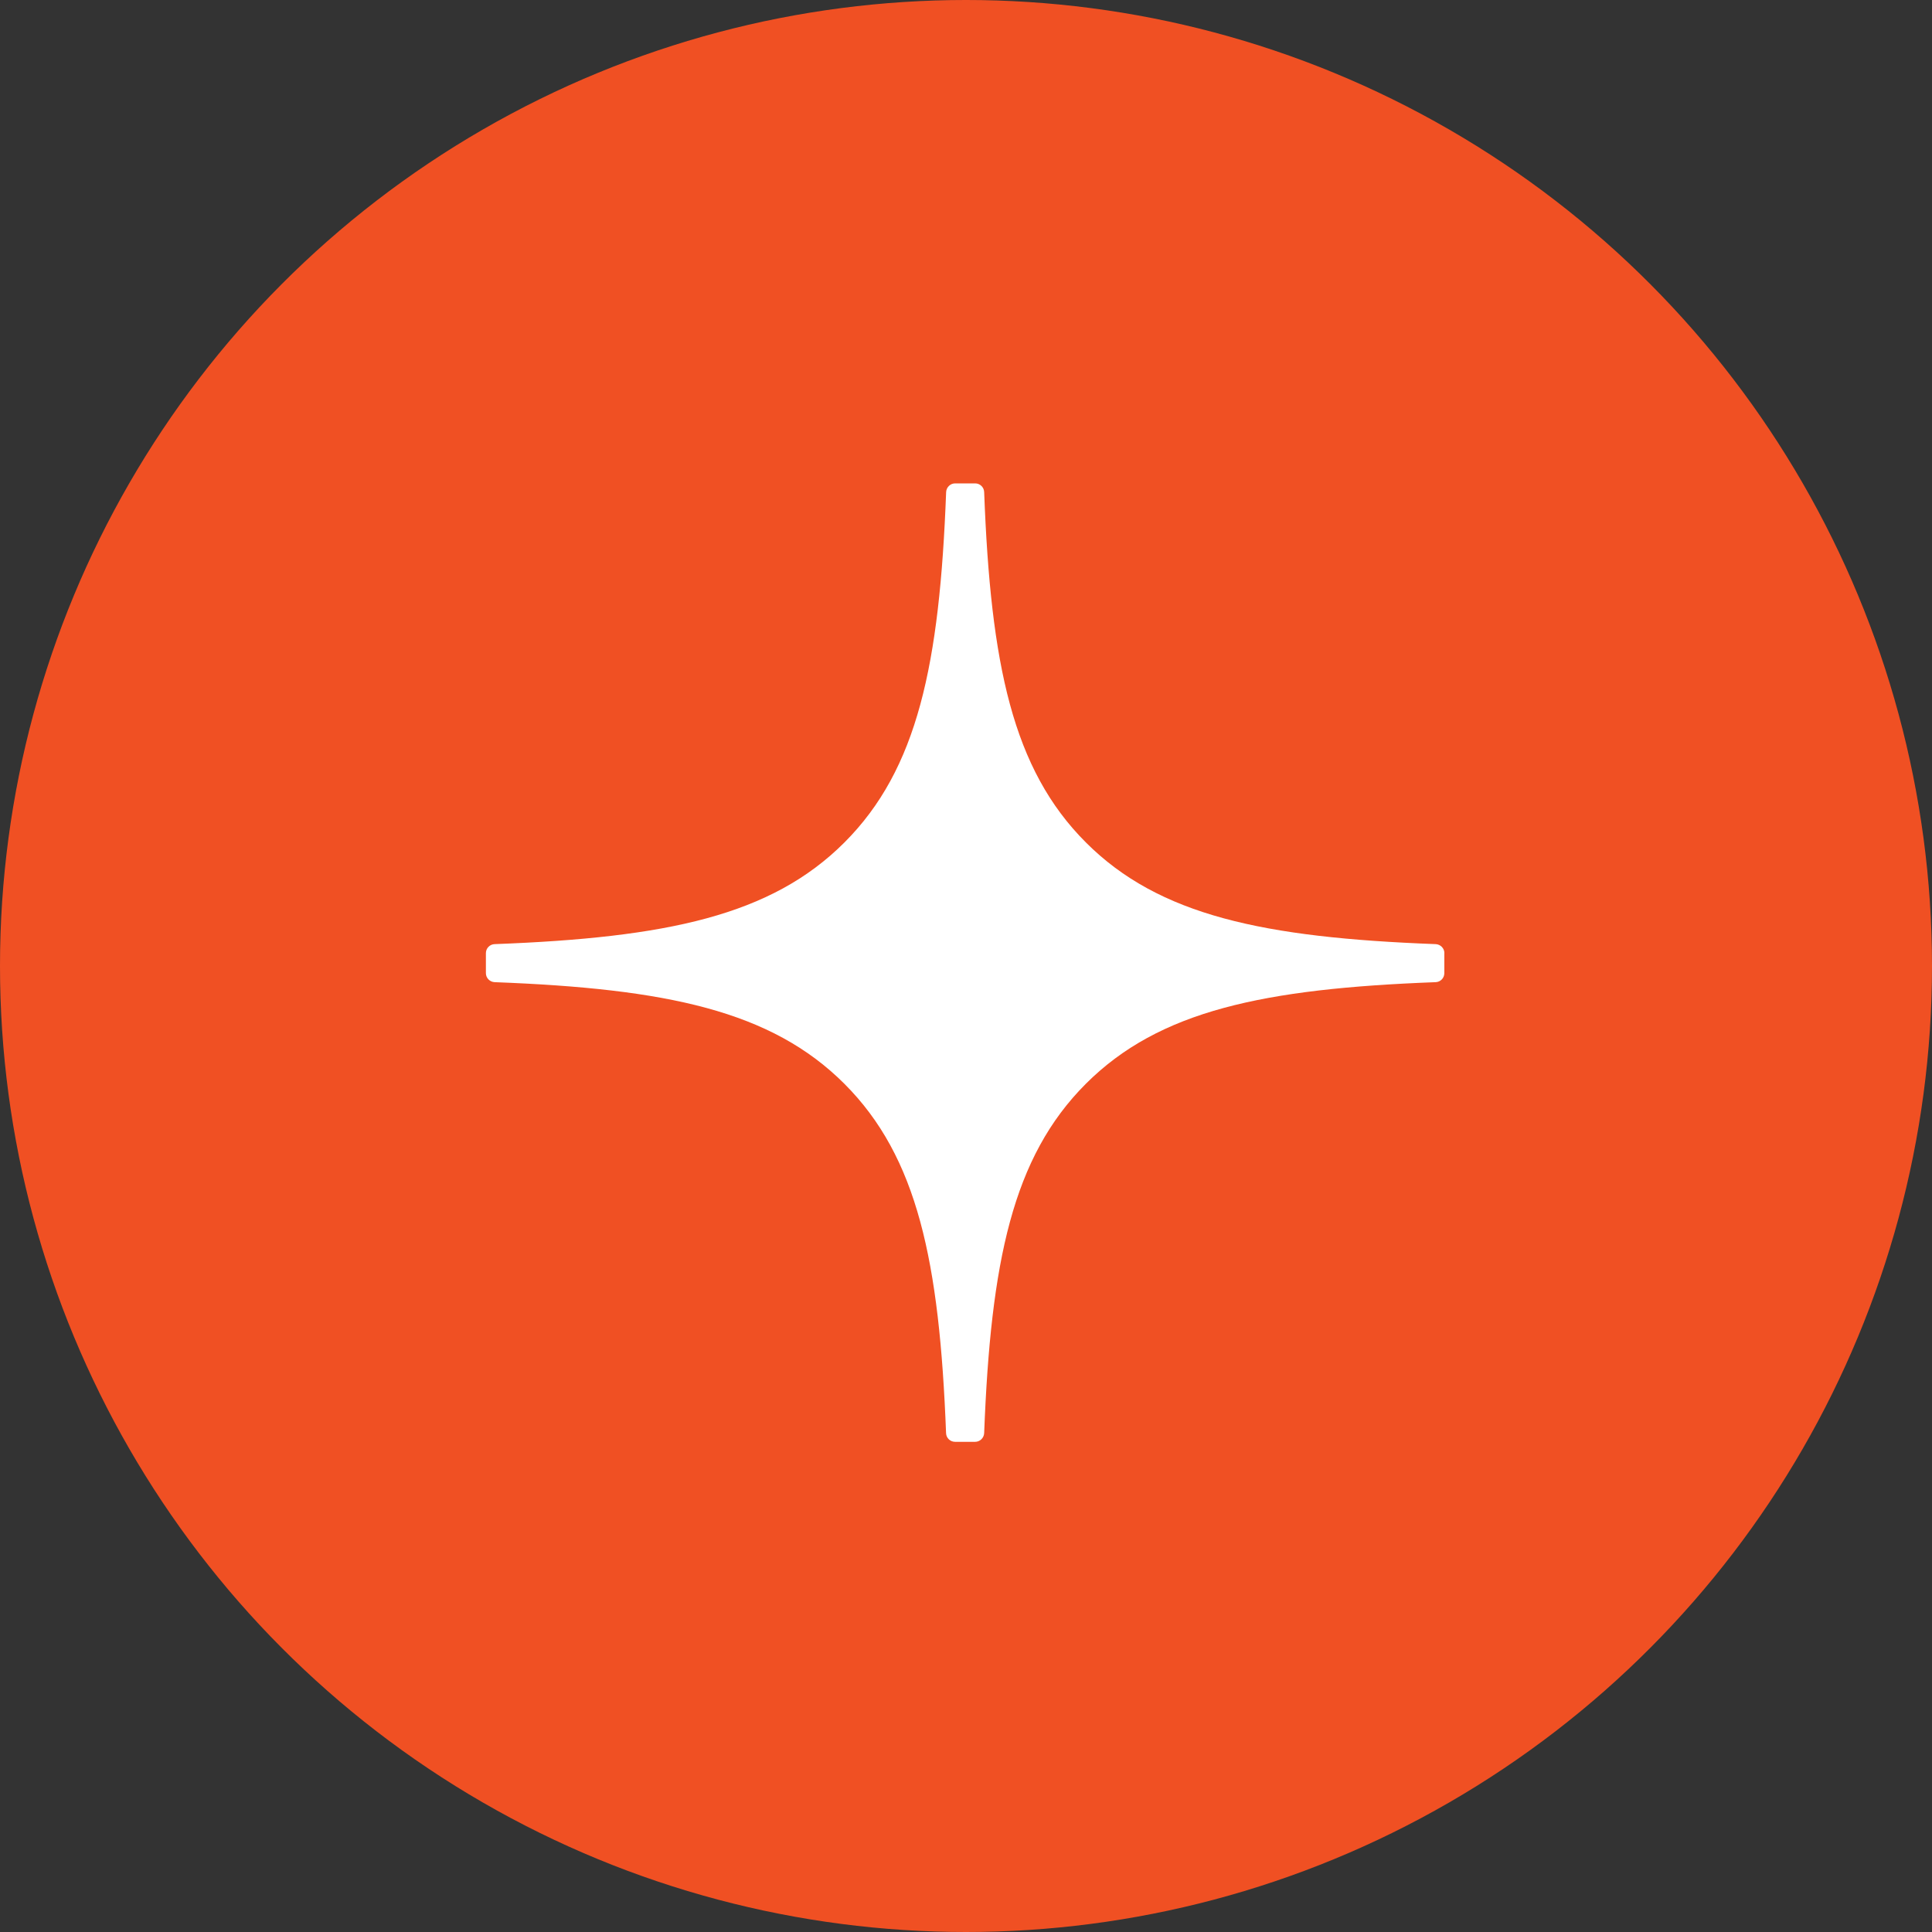
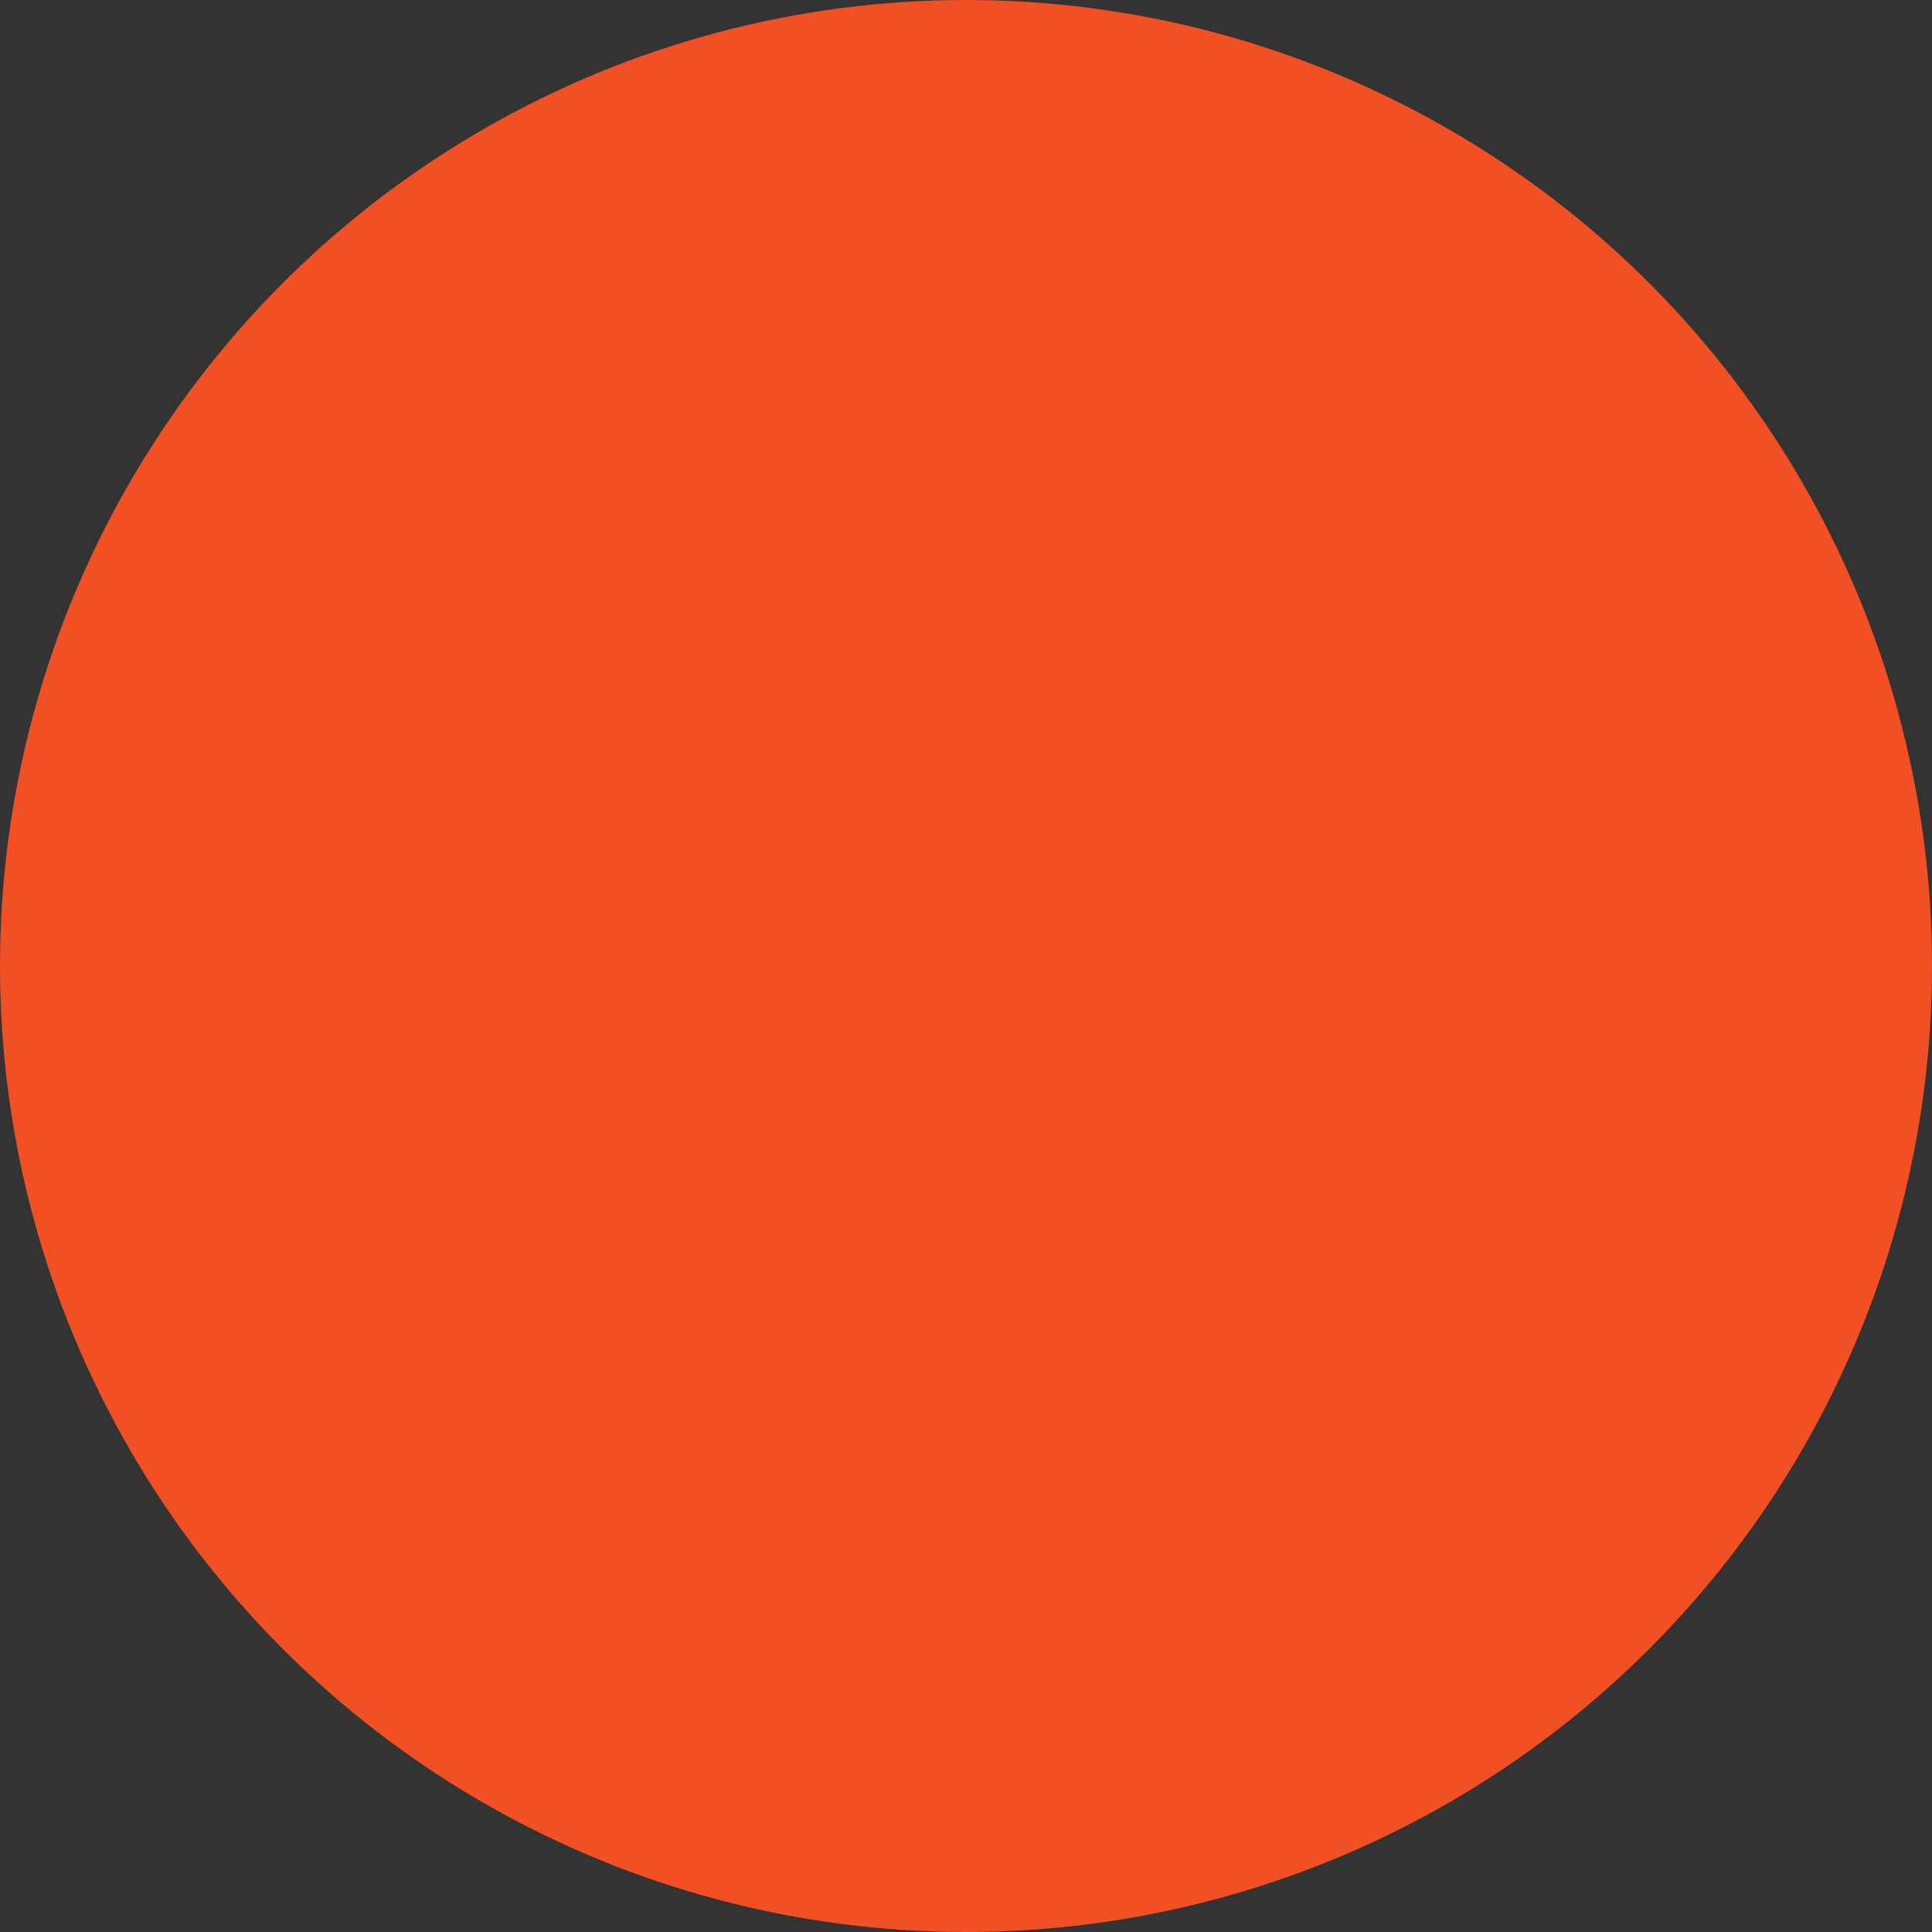
<svg xmlns="http://www.w3.org/2000/svg" width="60" height="60" viewBox="0 0 60 60" fill="none">
  <rect x="0" y="0" width="60" height="60" fill="#333333" stroke="none" />
  <circle cx="30" cy="30" r="30" fill="#F05023" />
  <g clip-path="url(#clip0_2049_936)">
    <path d="M44.857 29.6C44.857 29.451 44.736 29.328 44.588 29.321C39.247 29.119 35.997 28.438 33.724 26.164C31.445 23.886 30.766 20.633 30.564 15.281C30.559 15.133 30.436 15.012 30.285 15.012H29.662C29.513 15.012 29.39 15.133 29.383 15.281C29.181 20.631 28.502 23.886 26.224 26.164C23.948 28.44 20.7 29.119 15.36 29.321C15.211 29.326 15.09 29.449 15.09 29.6V30.223C15.09 30.372 15.211 30.495 15.36 30.502C20.7 30.704 23.95 31.386 26.224 33.659C28.497 35.933 29.176 39.176 29.381 44.507C29.385 44.656 29.509 44.777 29.66 44.777H30.285C30.434 44.777 30.557 44.656 30.564 44.507C30.769 39.176 31.448 35.933 33.721 33.659C35.997 31.383 39.245 30.704 44.585 30.502C44.734 30.498 44.855 30.374 44.855 30.223V29.6H44.857Z" fill="white" />
  </g>
  <defs>
    <clipPath id="clip0_2049_936">
-       <rect width="30" height="30" fill="white" transform="translate(15 15)" />
-     </clipPath>
+       </clipPath>
  </defs>
</svg>